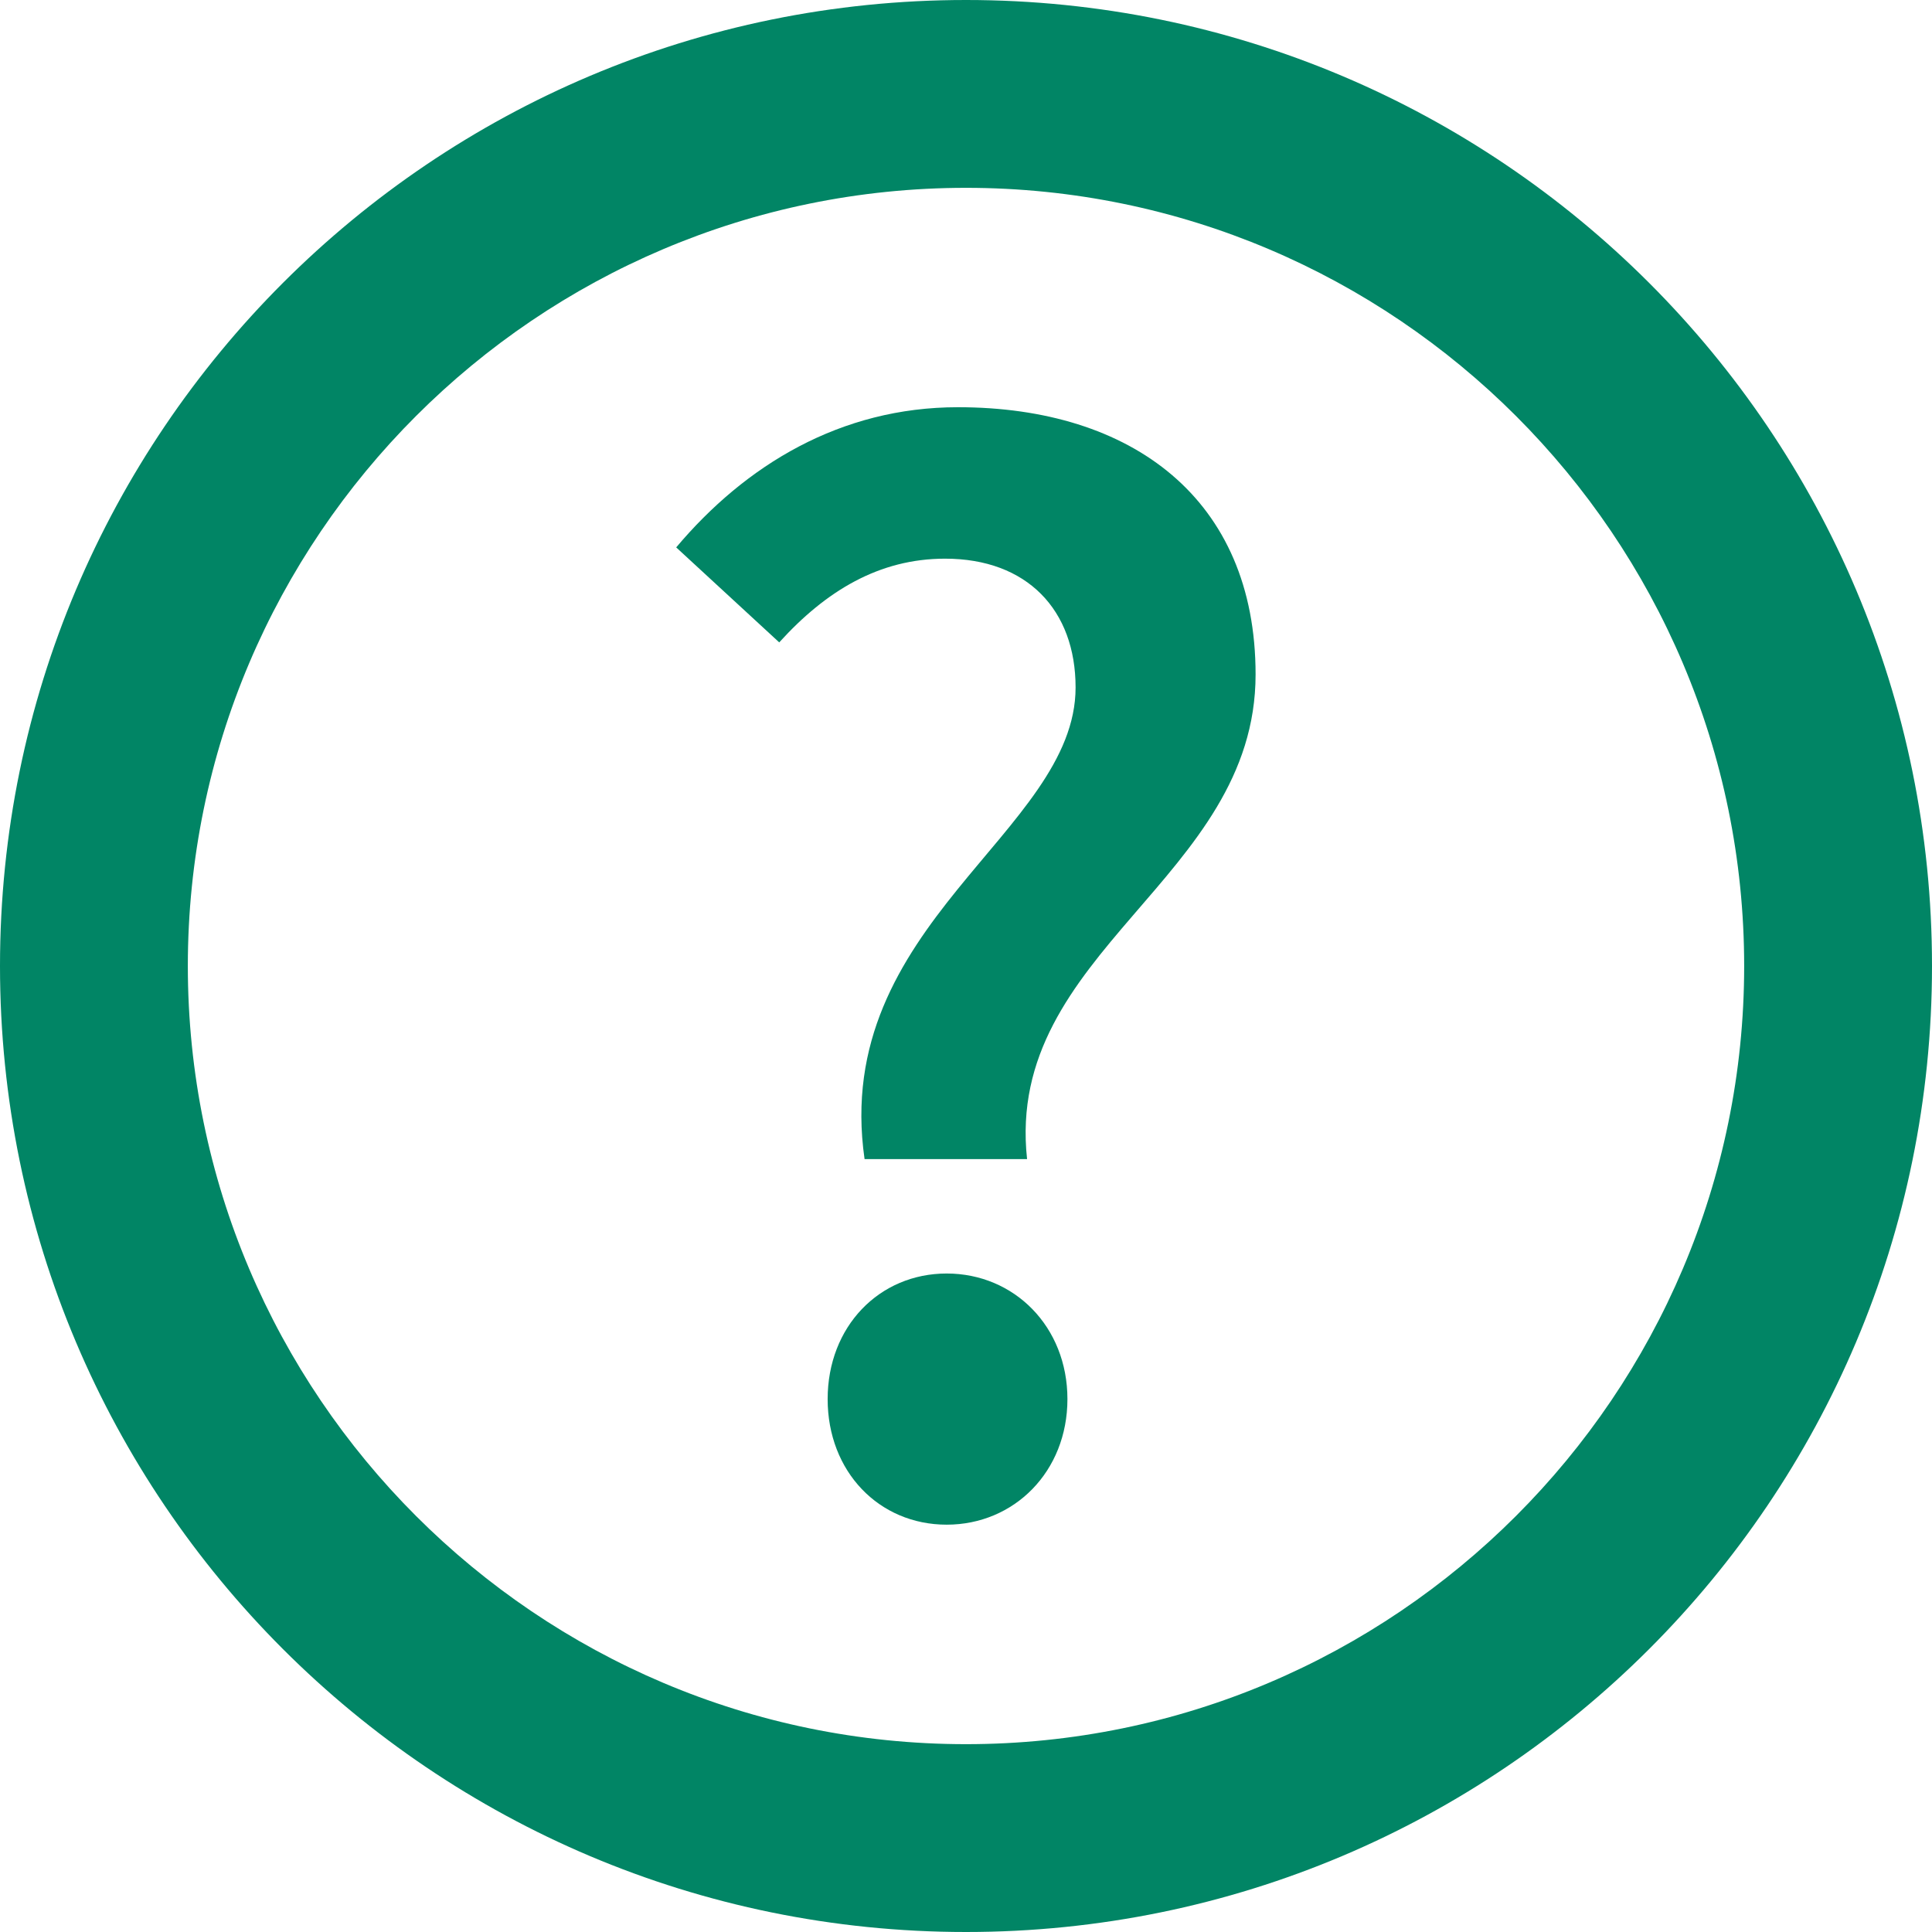
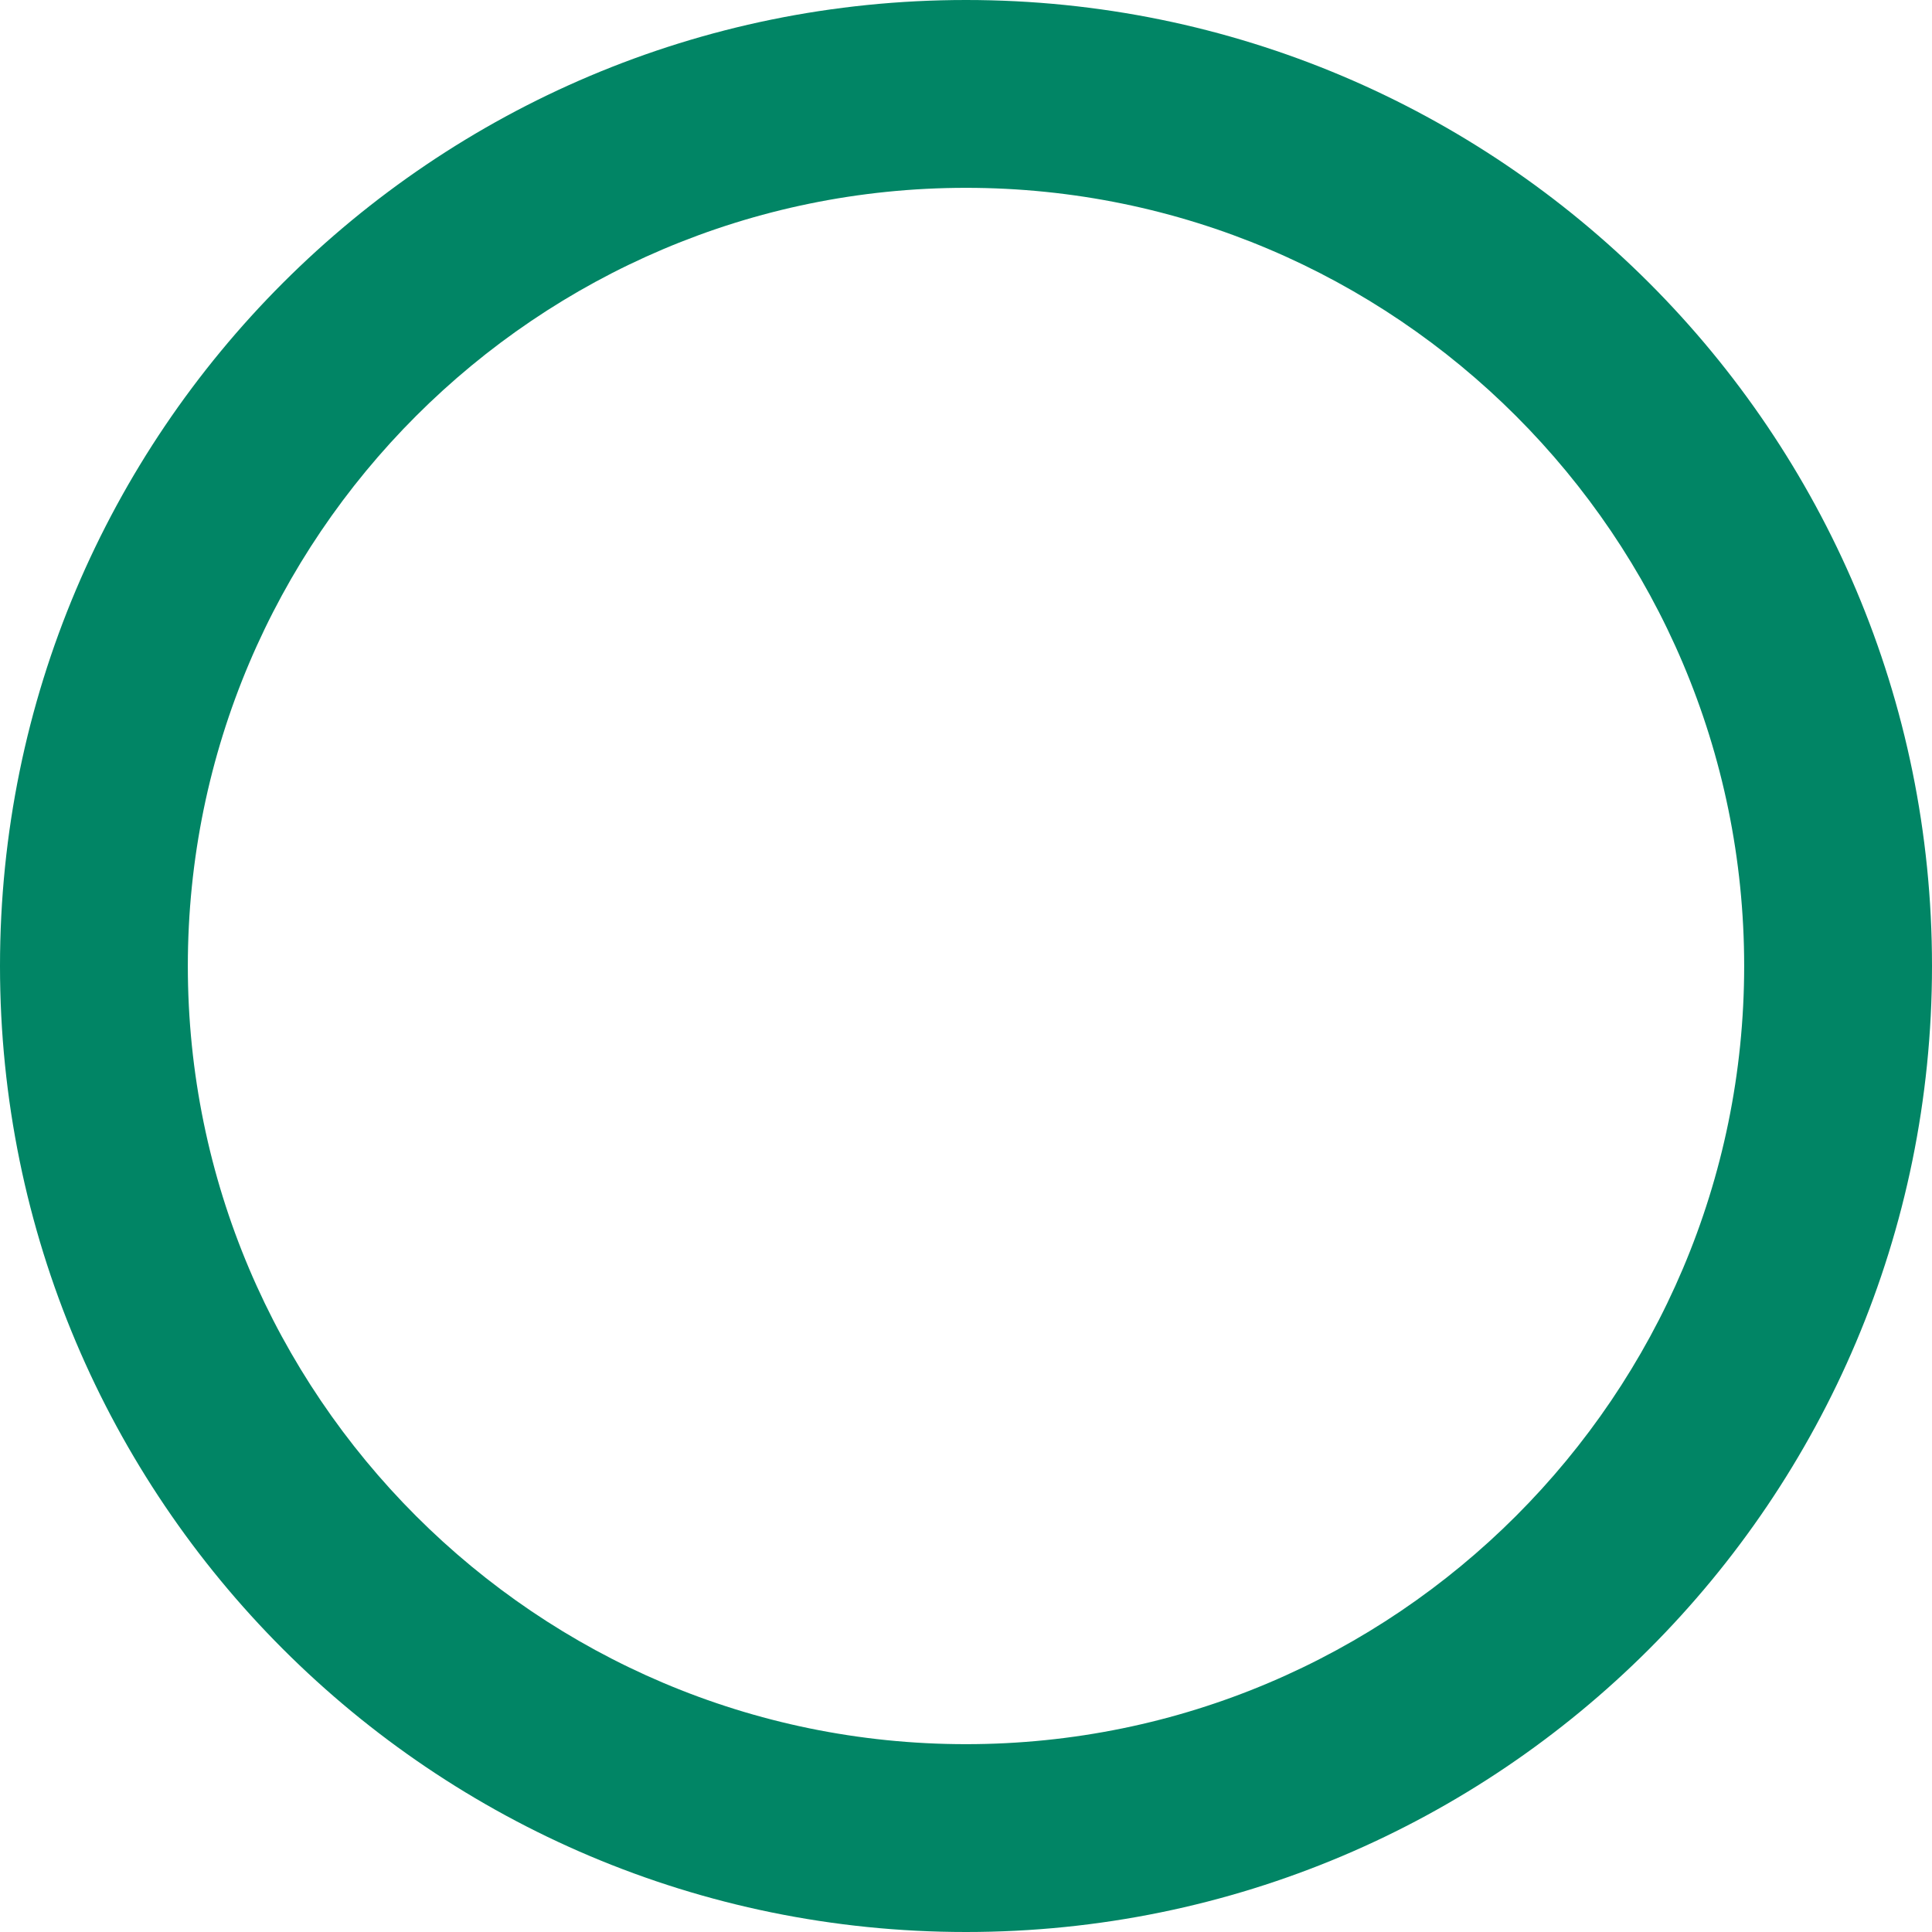
<svg xmlns="http://www.w3.org/2000/svg" version="1.1" id="Vrstva_1" x="0px" y="0px" width="18px" height="18px" viewBox="0 0 18 18" enable-background="new 0 0 18 18" xml:space="preserve">
  <path fill="#018565" d="M9,1.75c3.998,0,7.25,3.252,7.25,7.25S12.997,16.25,9,16.25S1.75,12.998,1.75,9S5.003,1.75,9,1.75 M9,0  C4.03,0,0,4.028,0,9c0,4.97,4.029,9,9,9s9-4.028,9-9C18.001,4.028,13.971,0,9,0L9,0z" />
  <g>
-     <path fill="#018565" d="M10.021,6.405c0-0.721-0.451-1.2-1.216-1.2c-0.614,0-1.11,0.3-1.545,0.78l-0.96-0.885   c0.645-0.766,1.53-1.306,2.625-1.306c1.62,0,2.773,0.854,2.773,2.49c0,1.905-2.34,2.58-2.129,4.515H8.055   C7.74,8.61,10.021,7.755,10.021,6.405z M8.82,11.865c0.629,0,1.125,0.495,1.125,1.17s-0.496,1.17-1.125,1.17   c-0.631,0-1.109-0.495-1.109-1.17S8.191,11.865,8.82,11.865z" />
-   </g>
+     </g>
</svg>